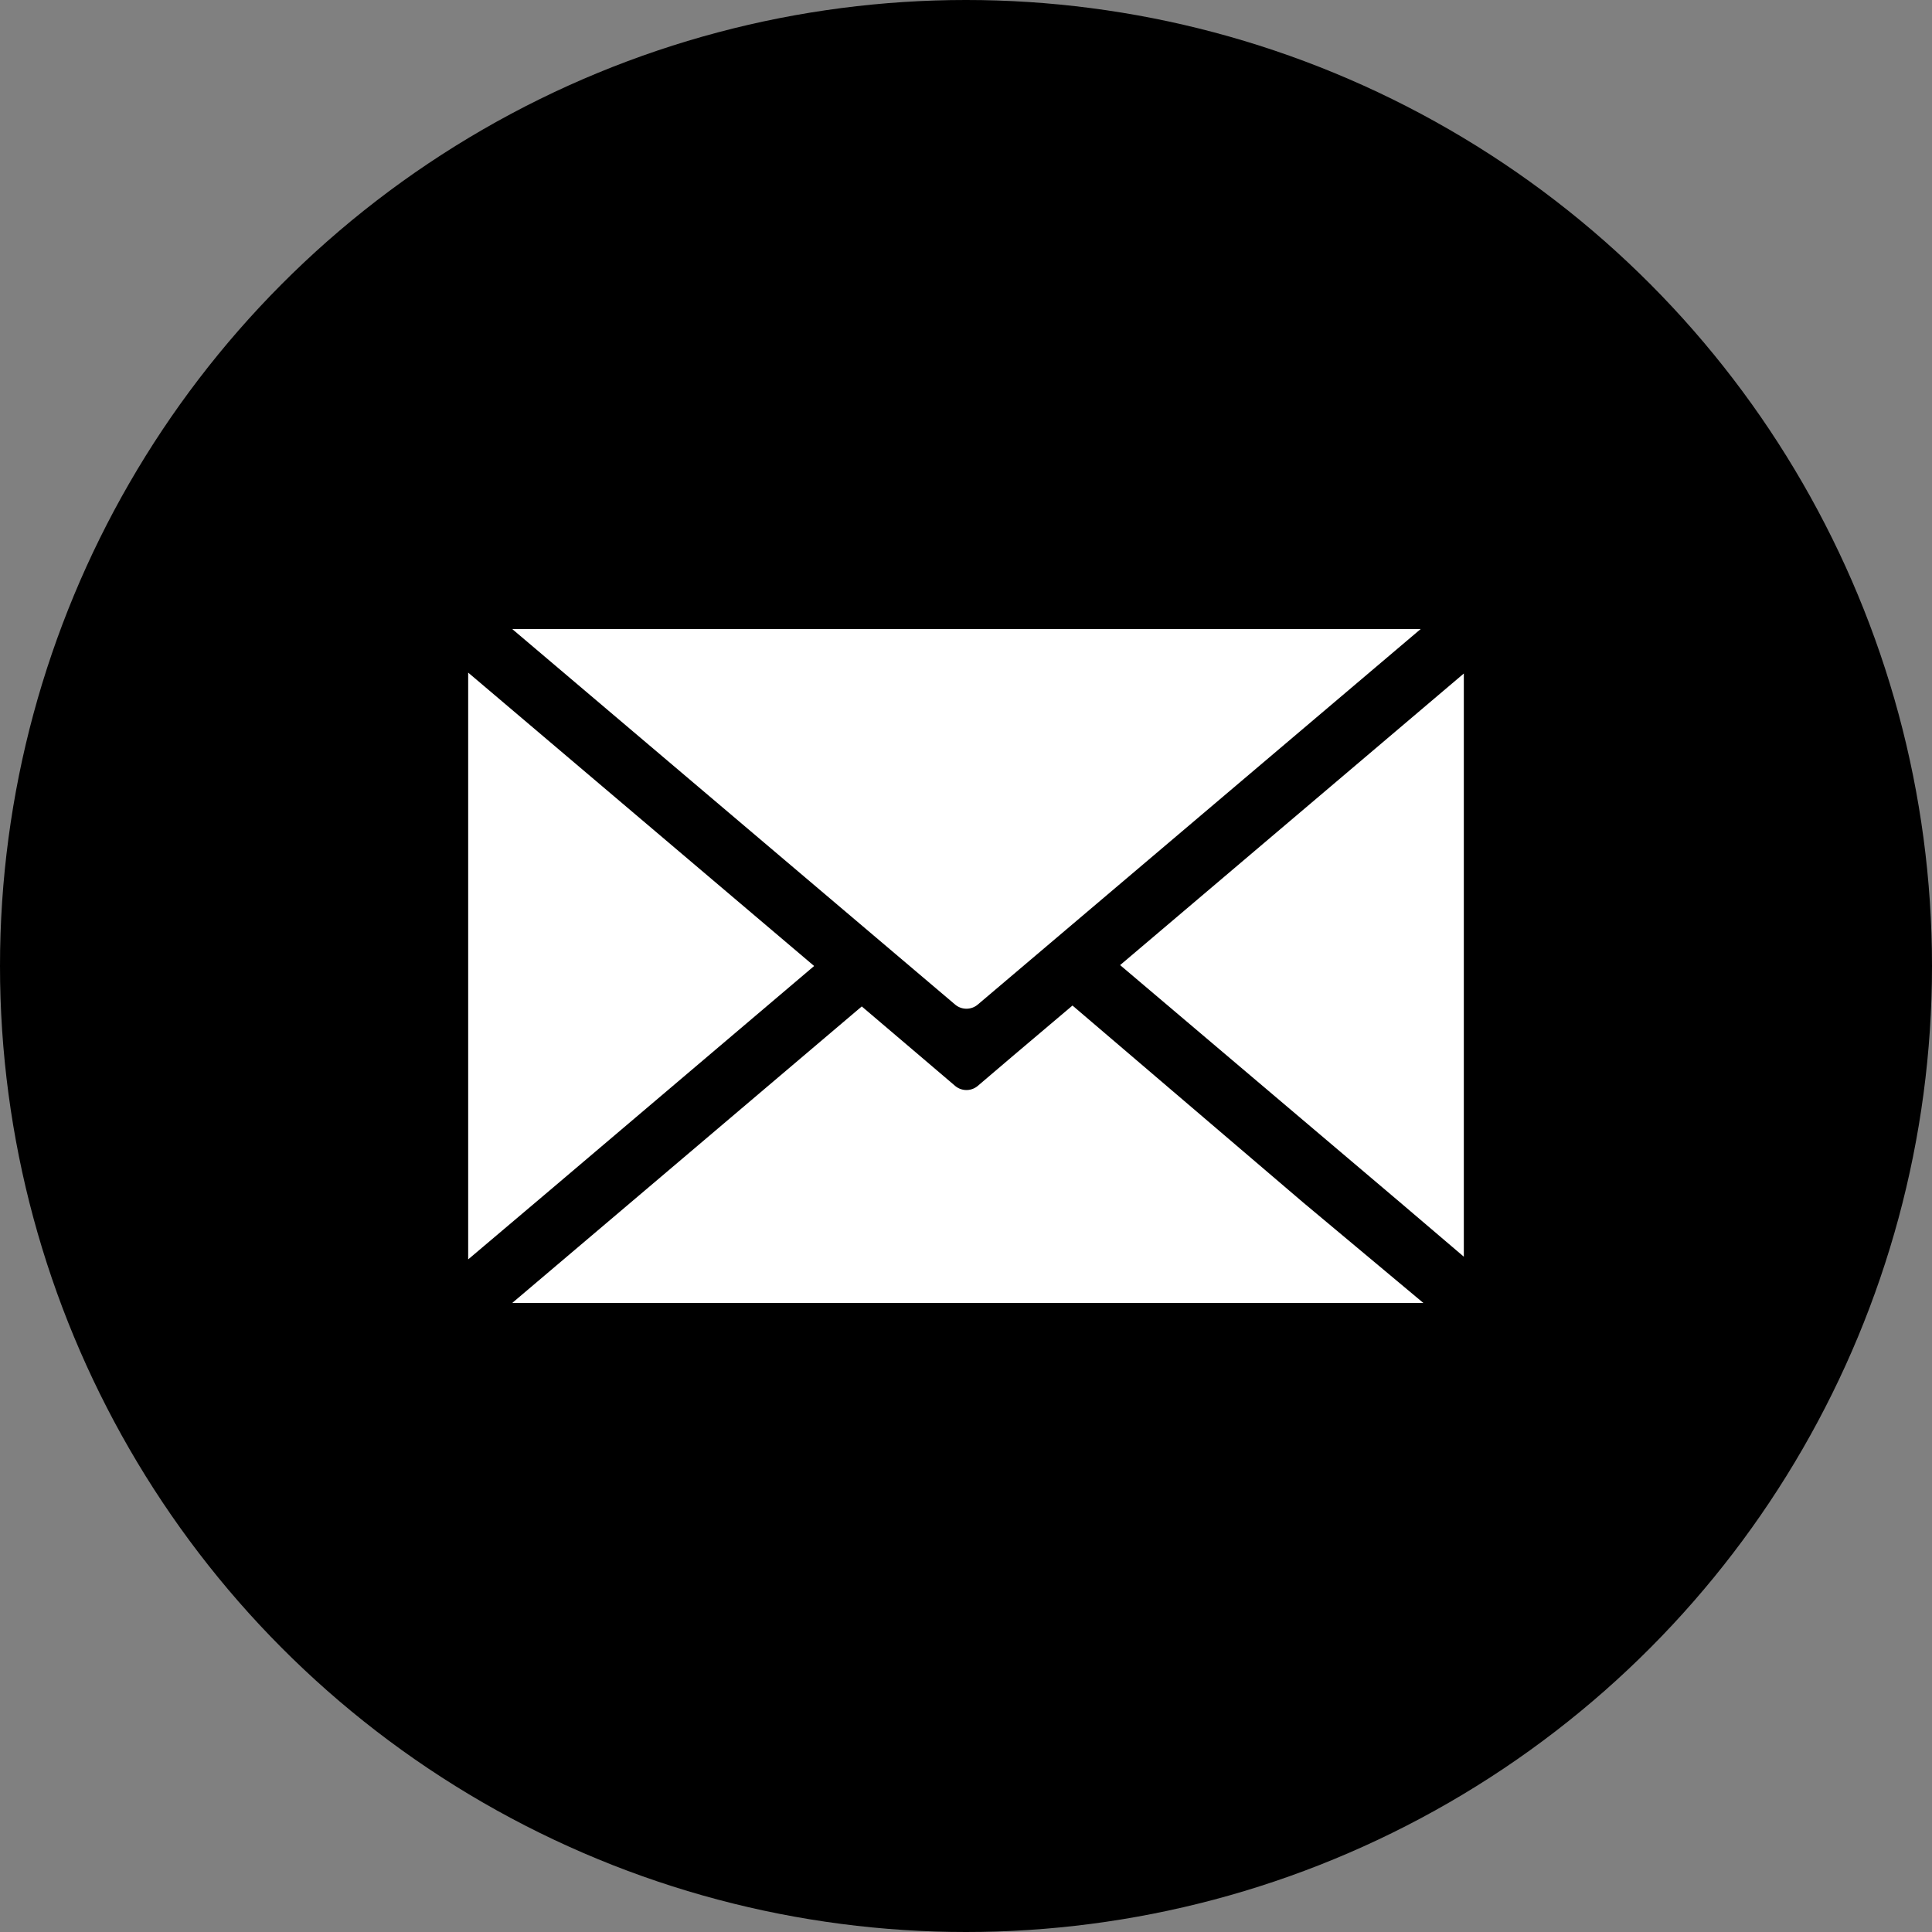
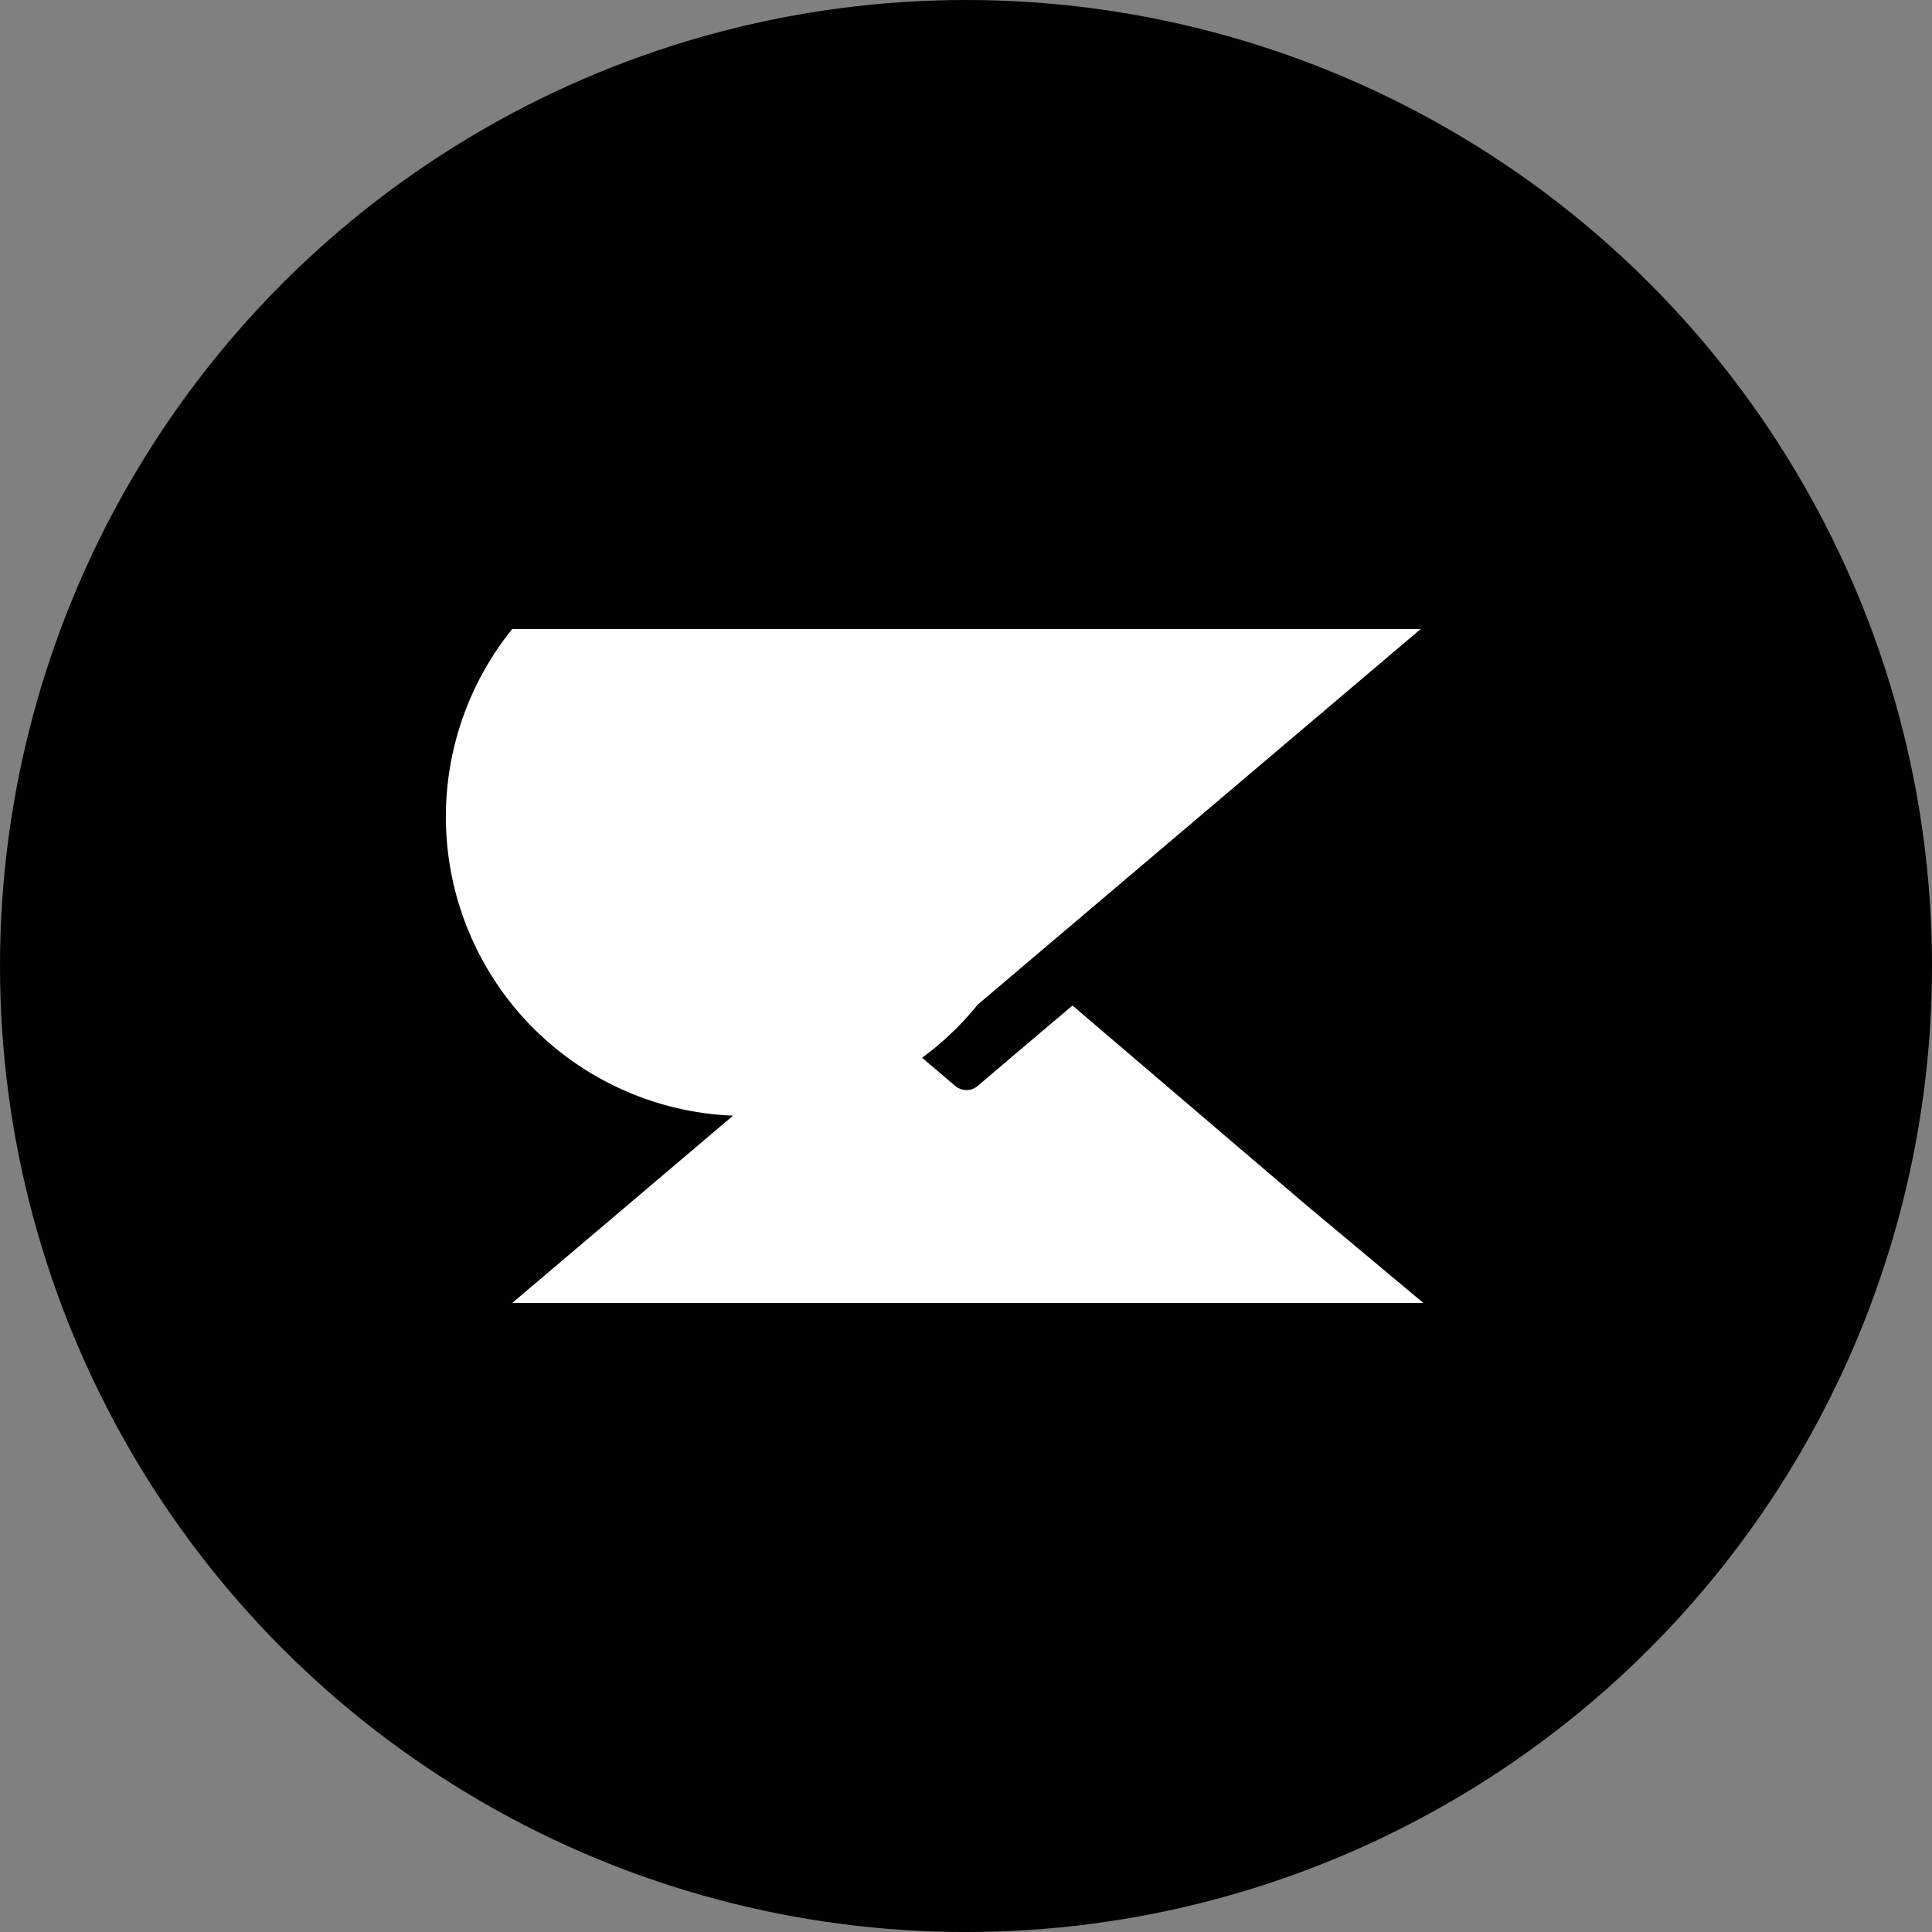
<svg xmlns="http://www.w3.org/2000/svg" id="Ebene_1" data-name="Ebene 1" viewBox="0 0 43 43">
  <rect x="0" y="0" width="43" height="43" fill="#808080" stroke="none" />
  <defs>
    <style>.cls-1{fill:#fff;}</style>
  </defs>
  <title>20170710_Email_Icon</title>
  <circle cx="21.5" cy="21.5" r="21.5" />
-   <path class="cls-1" d="M21.76,22.36,31.62,14H11.4l9.86,8.36A.39.39,0,0,0,21.76,22.36Z" />
-   <polygon class="cls-1" points="18.12 21.5 10.42 14.97 10.42 28.03 12.24 26.49 18.12 21.5" />
+   <path class="cls-1" d="M21.76,22.36,31.62,14H11.4A.39.39,0,0,0,21.76,22.36Z" />
  <path class="cls-1" d="M23.87,22.38l-1.3,1.1-.81.69a.39.39,0,0,1-.5,0l-.81-.69L19.18,22.4l-4.82,4.09L11.4,29H31.68L29,26.76Z" />
-   <polygon class="cls-1" points="24.93 21.48 31.16 26.76 32.58 27.97 32.58 14.99 24.93 21.48" />
</svg>